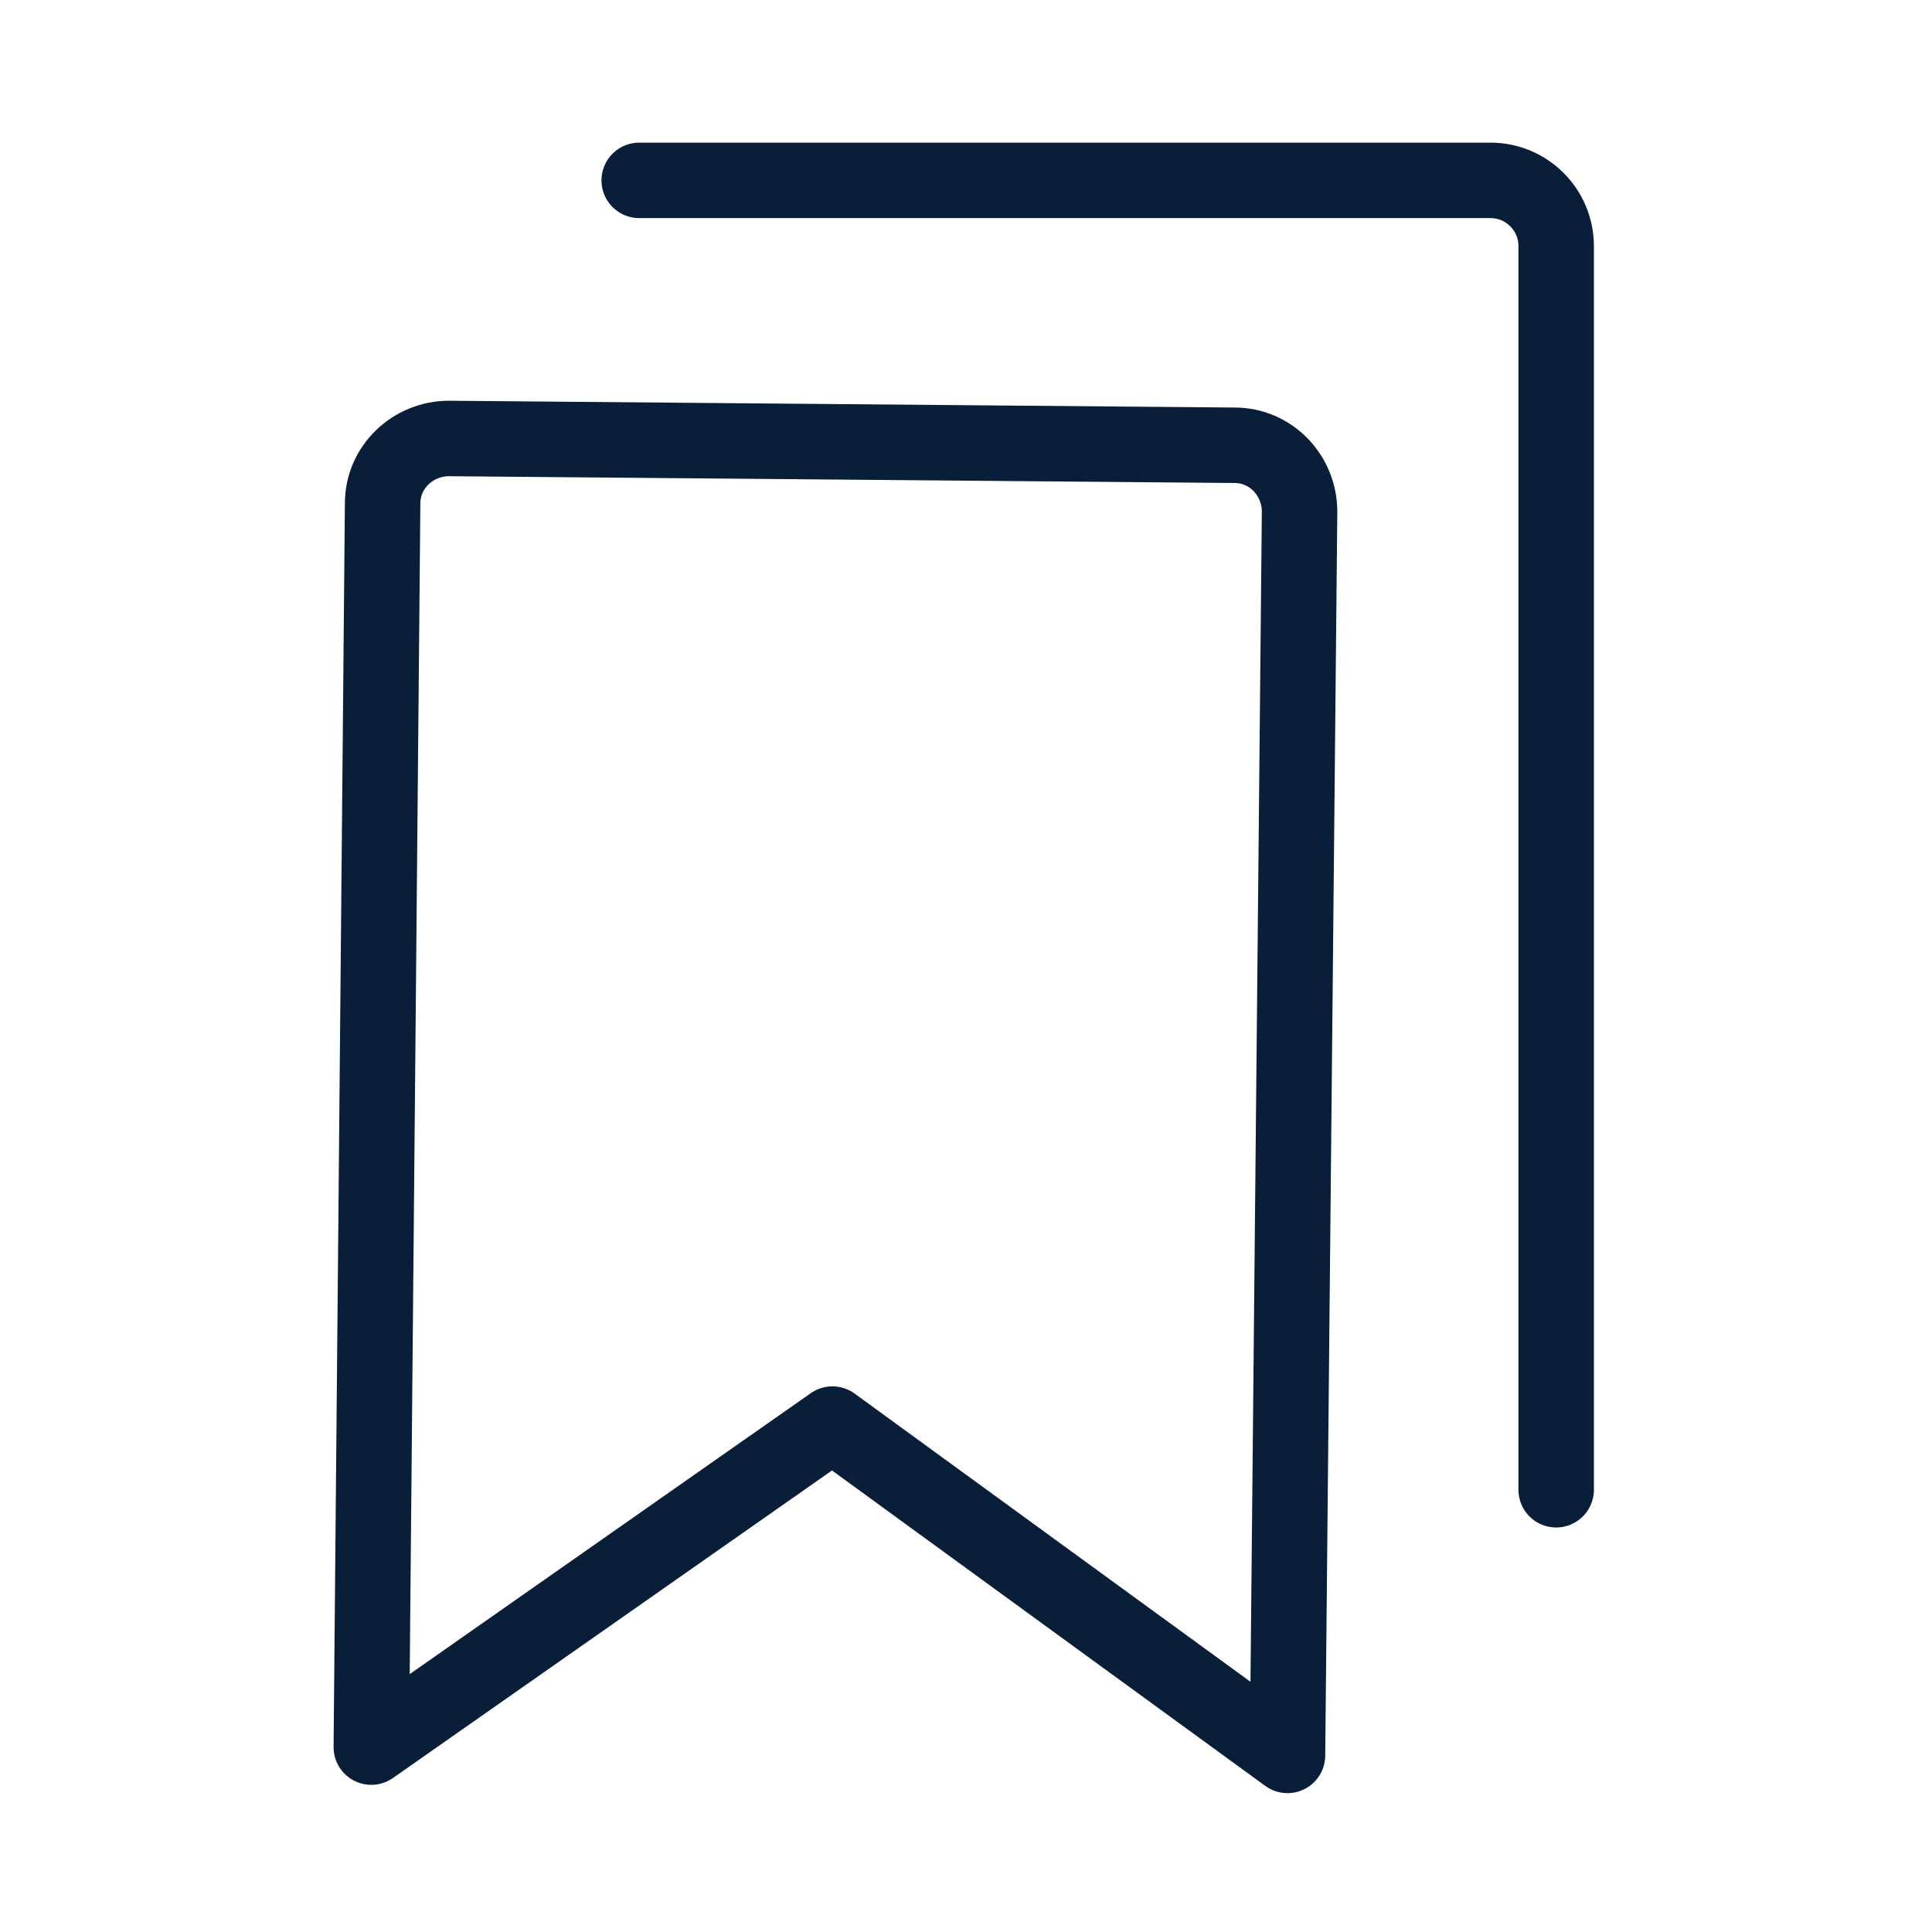
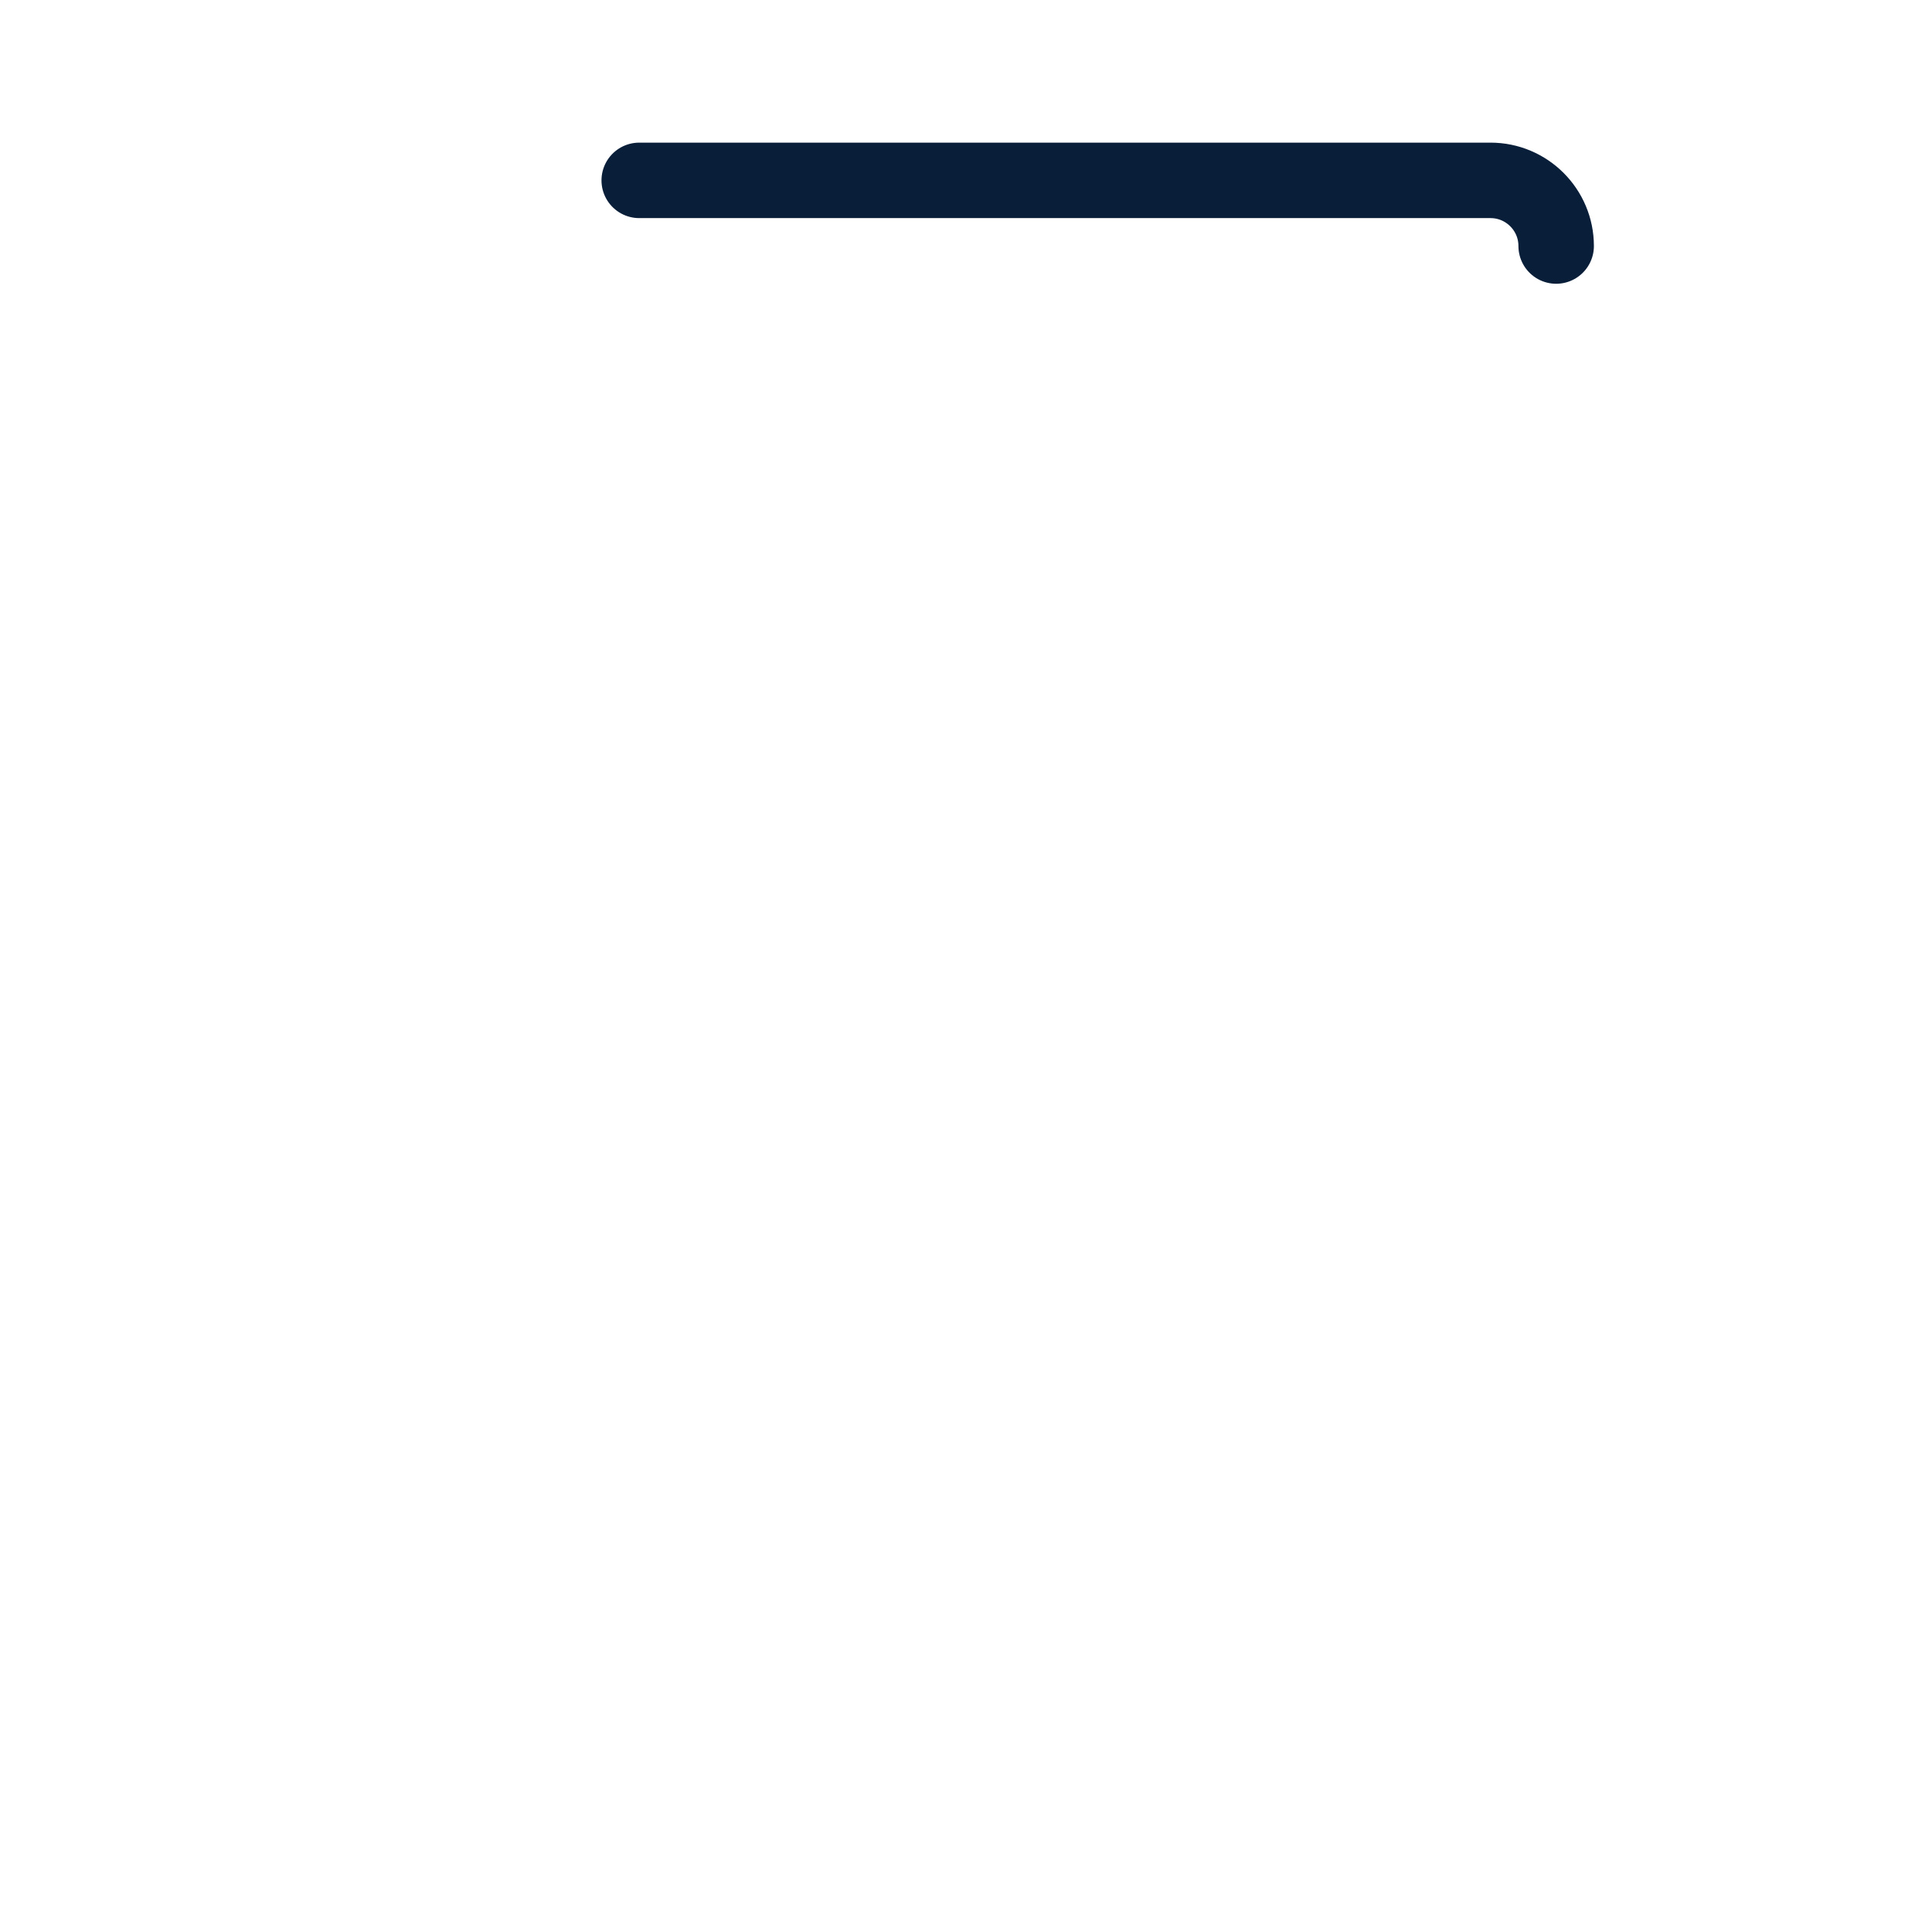
<svg xmlns="http://www.w3.org/2000/svg" version="1.1" id="Слой_1" x="0px" y="0px" viewBox="0 0 256 256" style="enable-background:new 0 0 256 256;" xml:space="preserve">
  <style type="text/css">
	.st0{fill:none;stroke:#091E39;stroke-width:10;stroke-linecap:round;stroke-linejoin:round;}
</style>
-   <path class="st0" d="M170.6,232.6l-60.3-43.9l-61.1,42.8l1.5-164.8c0-4.8,4-8.6,8.8-8.6l104.1,0.9c4.8,0,8.6,4,8.6,8.8L170.6,232.6z  " />
-   <path class="st0" d="M84.7,23.9h112.8c4.8,0,8.7,3.9,8.7,8.7v164.8" />
+   <path class="st0" d="M84.7,23.9h112.8c4.8,0,8.7,3.9,8.7,8.7" />
</svg>